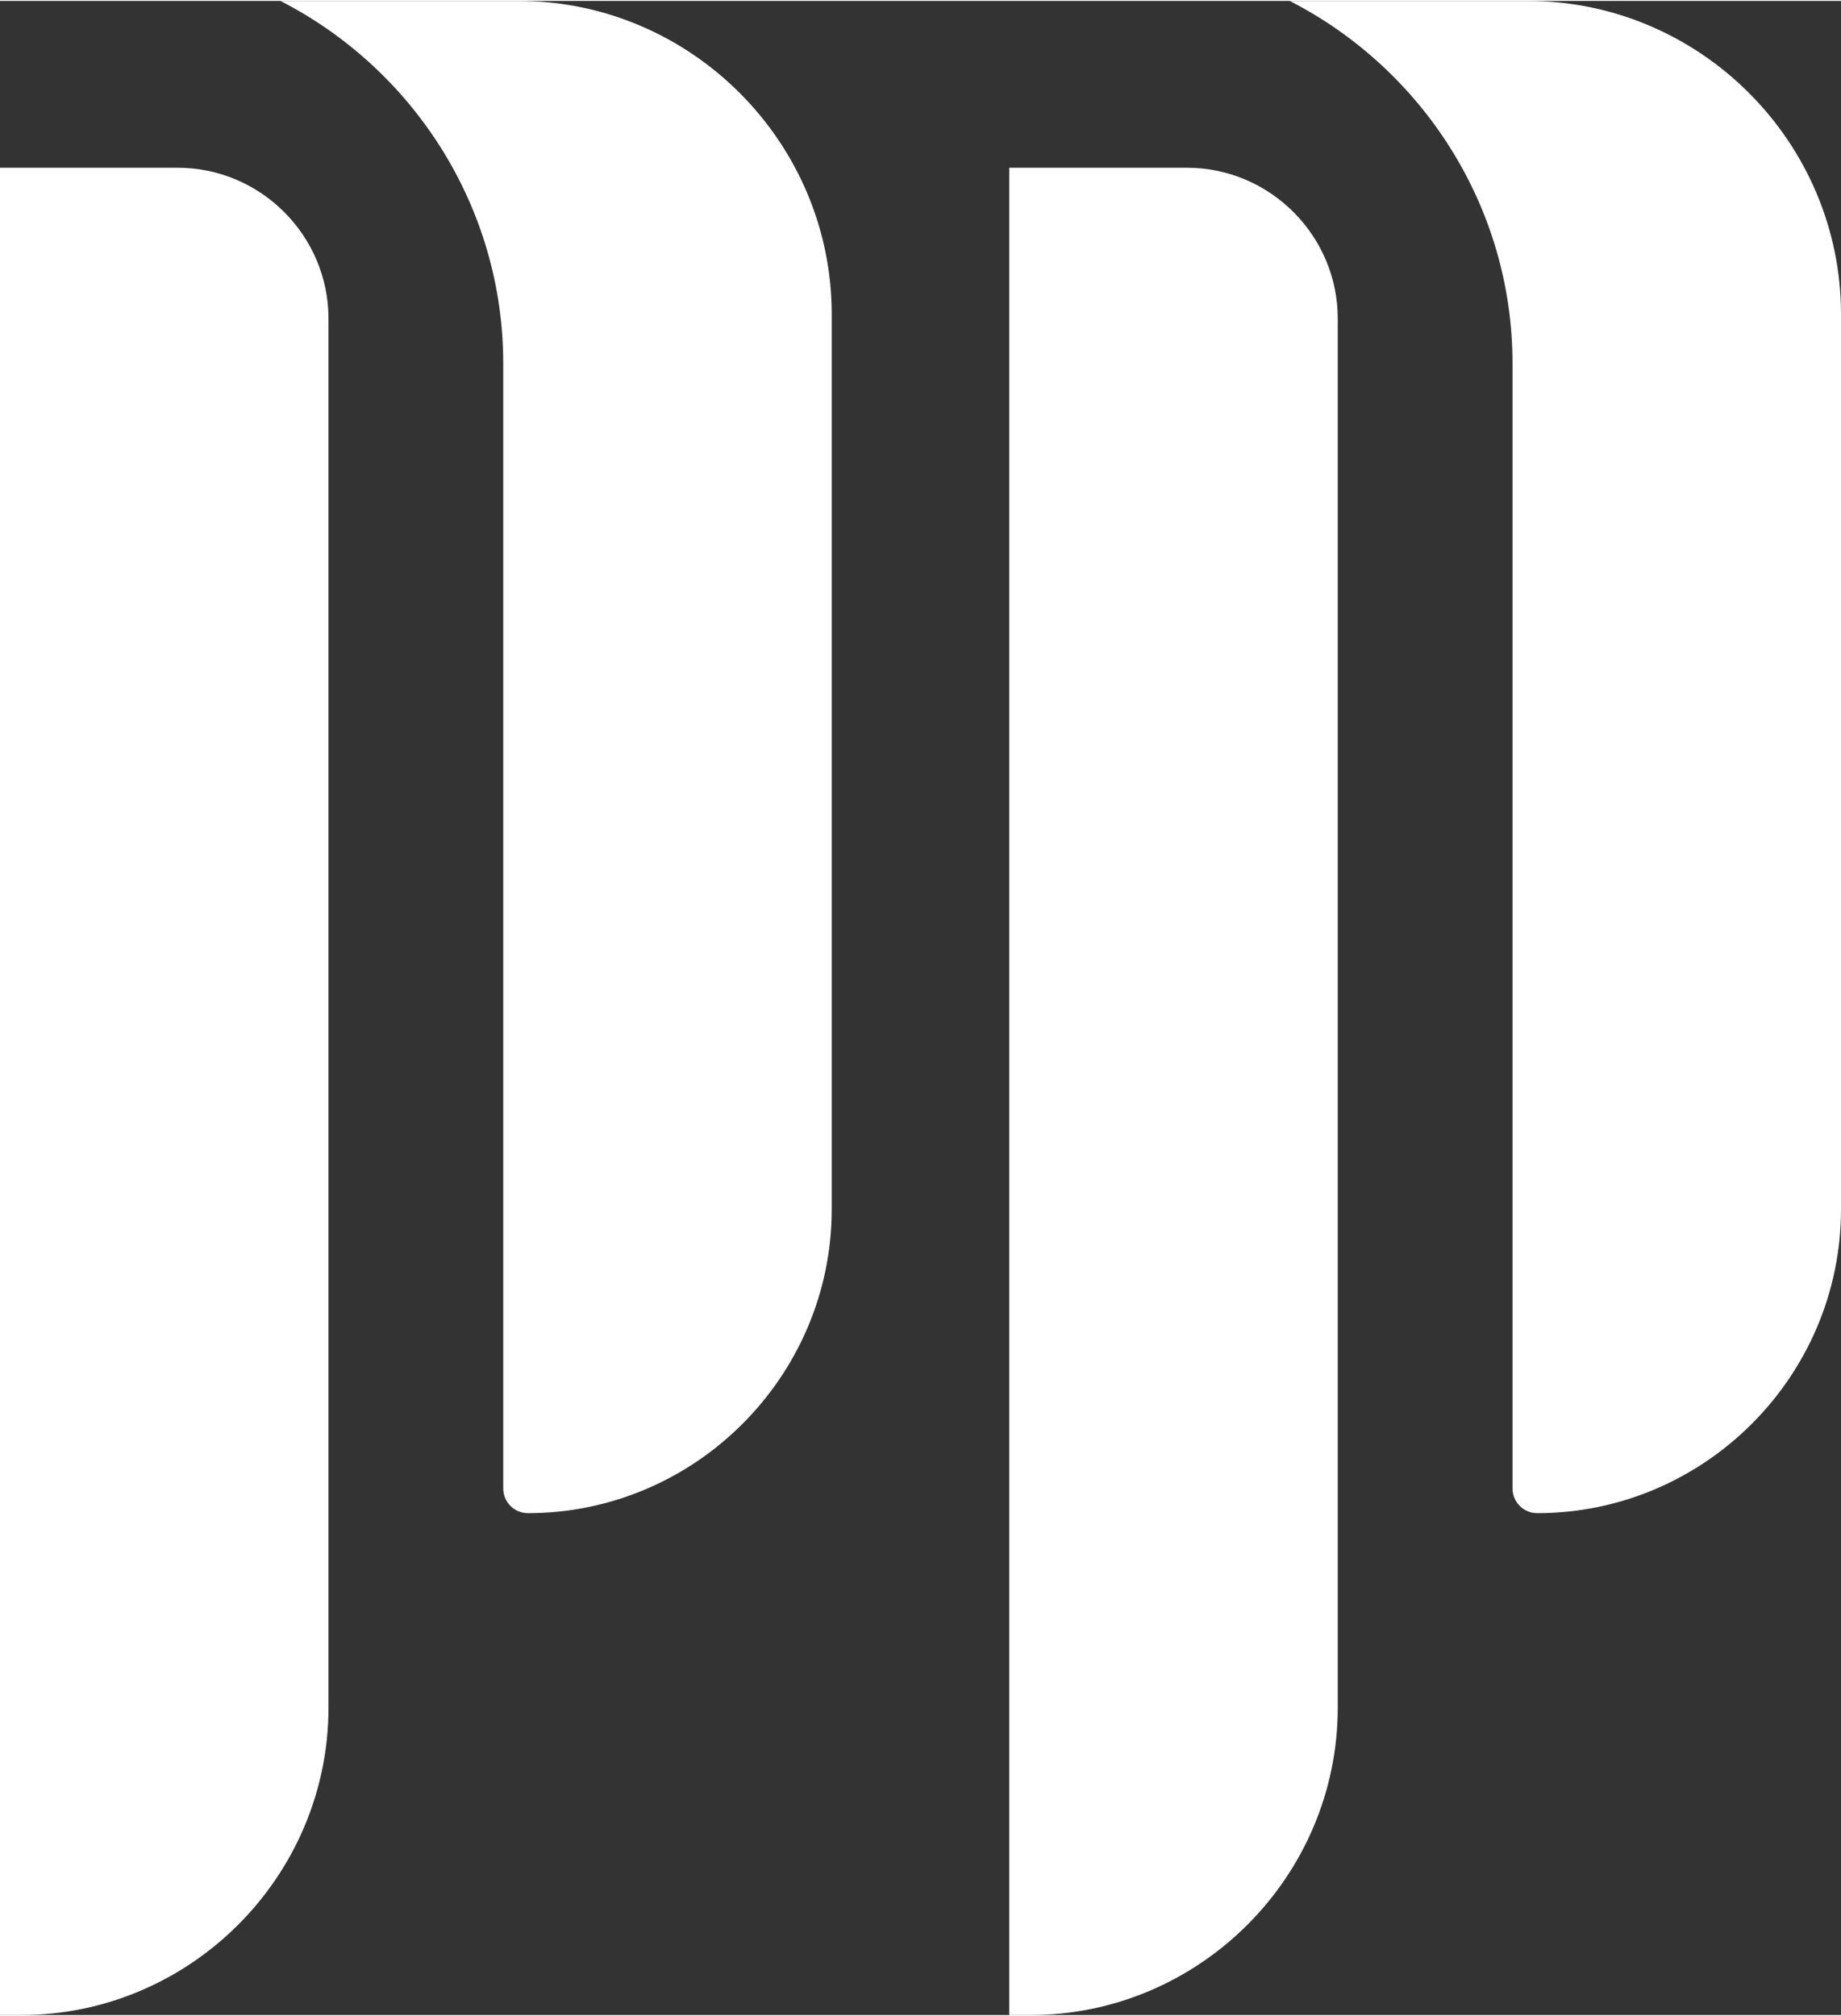
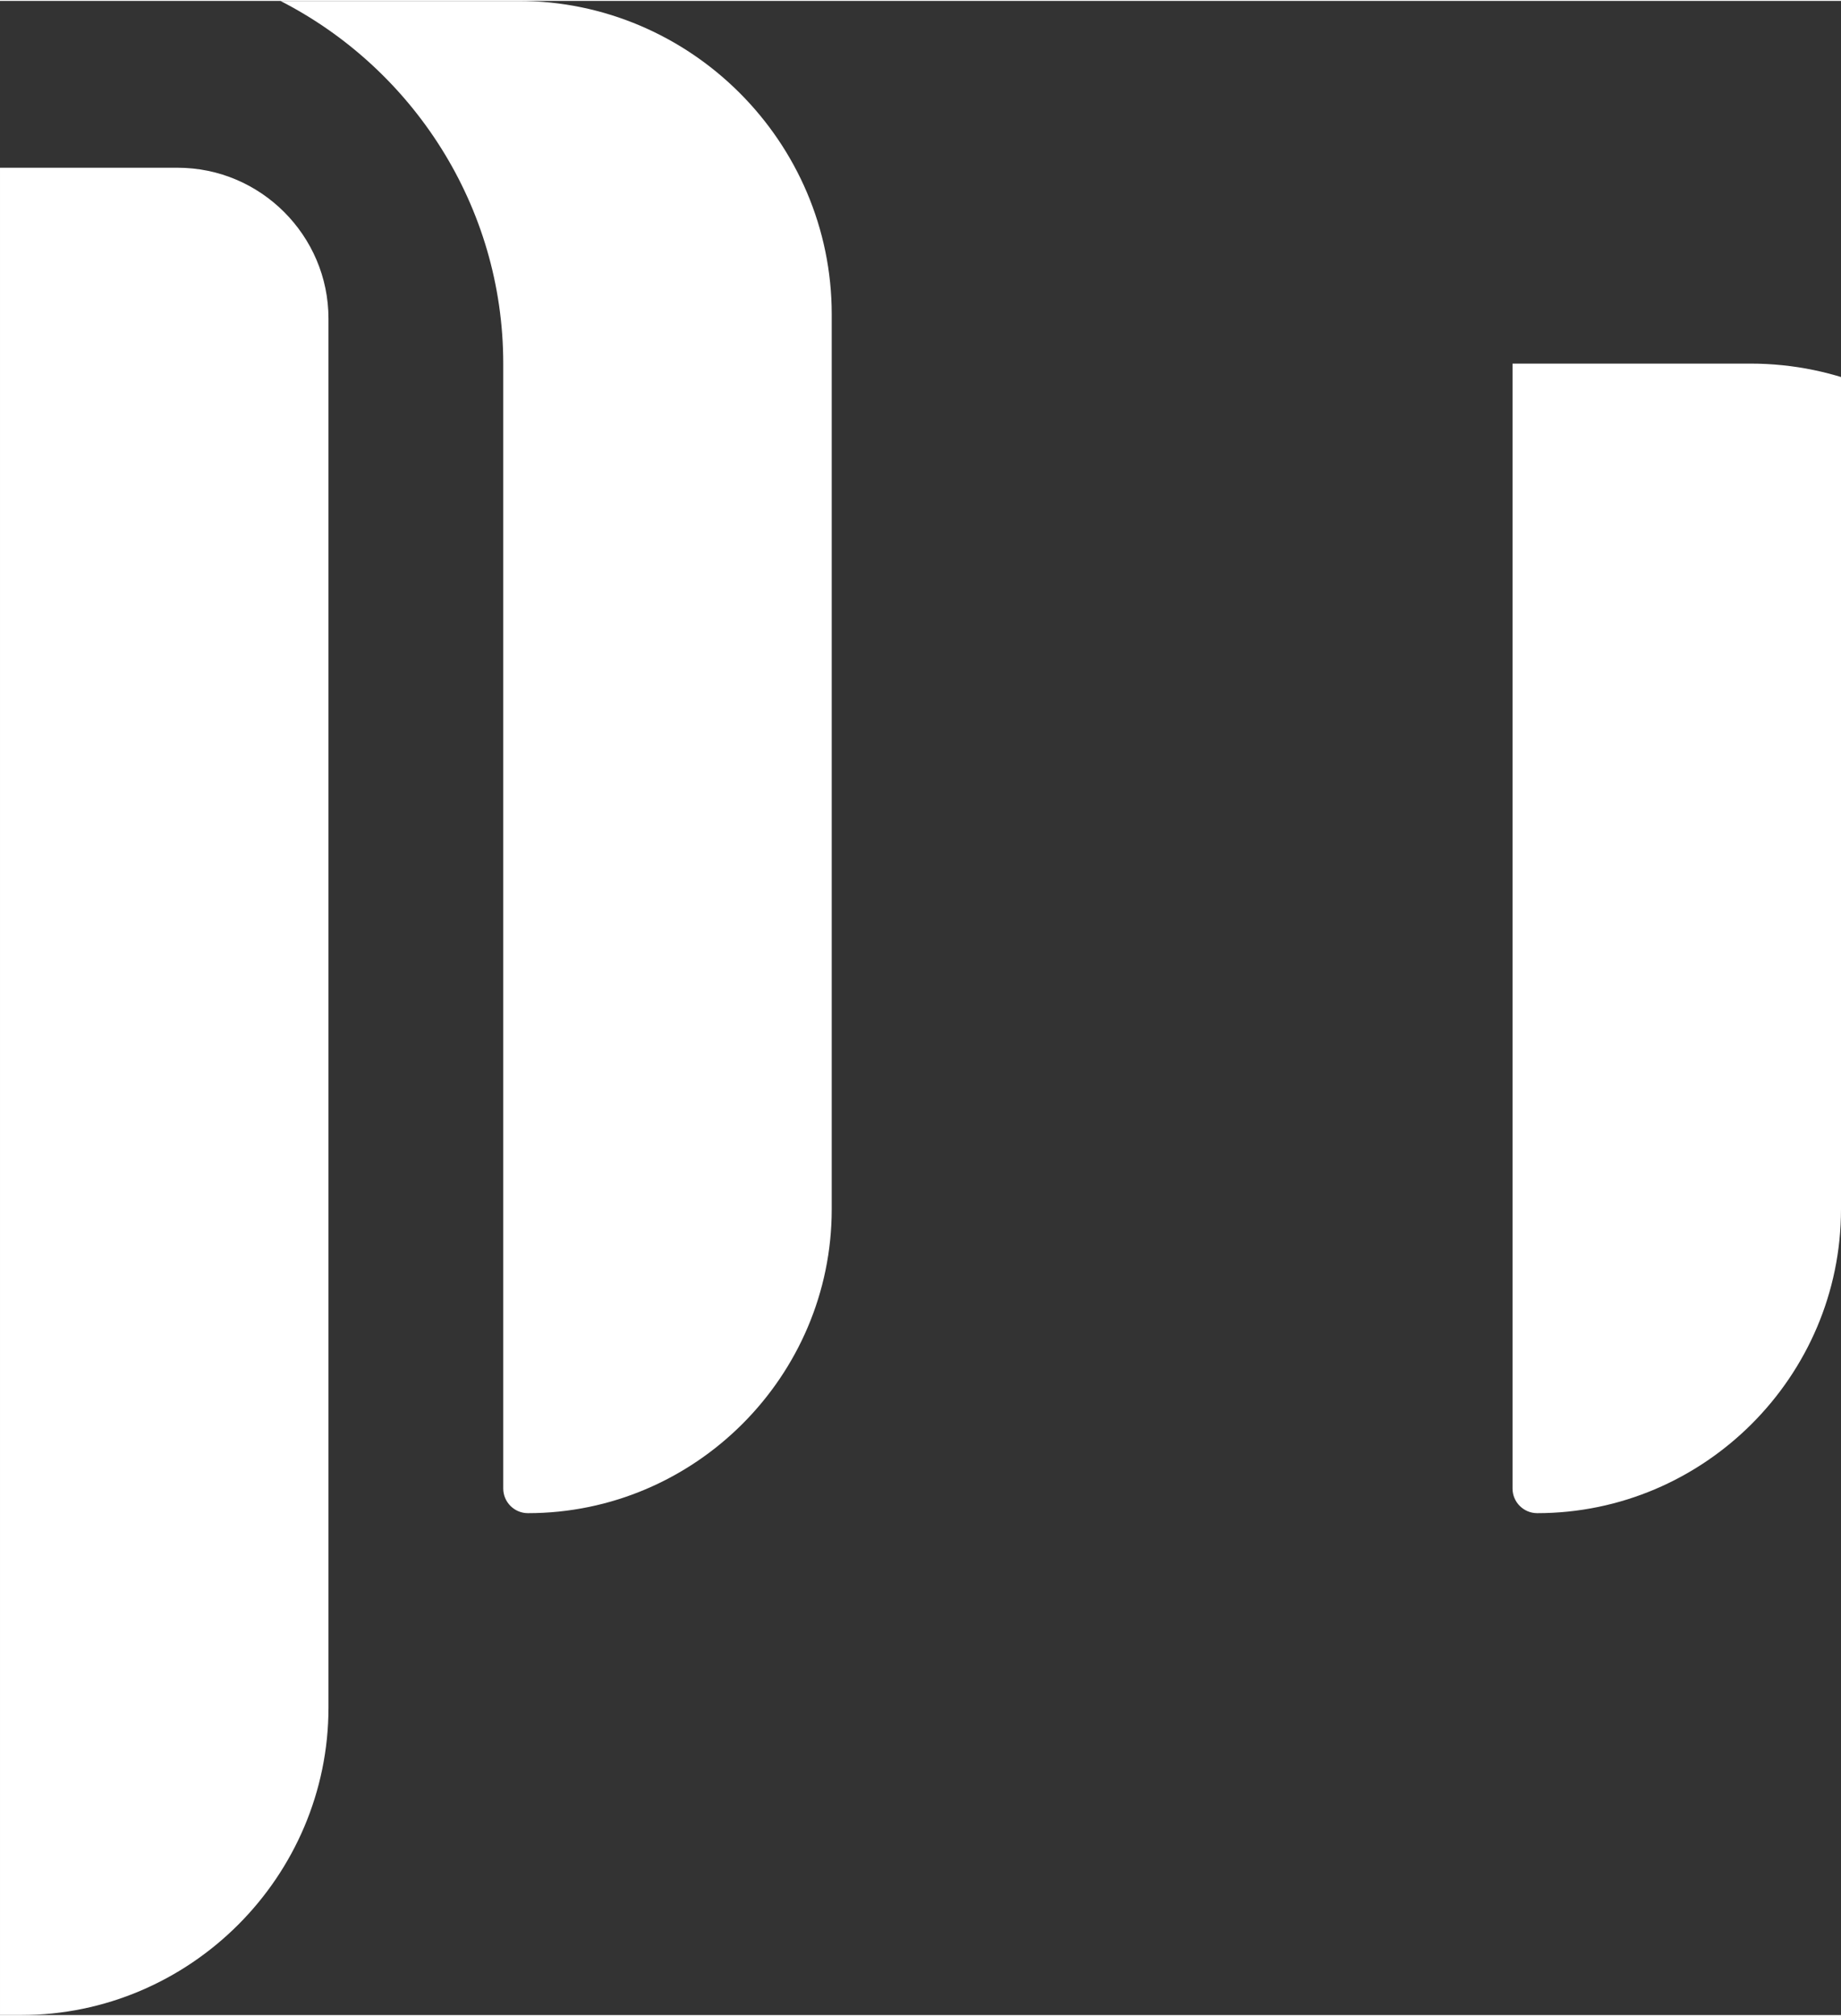
<svg xmlns="http://www.w3.org/2000/svg" xml:space="preserve" width="939px" height="1028px" version="1.1" style="shape-rendering:geometricPrecision; text-rendering:geometricPrecision; image-rendering:optimizeQuality; fill-rule:evenodd; clip-rule:evenodd" viewBox="0 0 939 1027.073">
  <rect x="0" y="0" width="939" height="1027.073" fill="#333333" stroke="none" />
  <defs>
    <style type="text/css">
   
    .fil0 {fill:white}
   
  </style>
  </defs>
  <g id="Capa_x0020_1">
    <g id="_2566145379680">
      <g>
        <path class="fil0" d="M0 85.074l90.619 0c42.306,0 76.92,34.614 76.92,76.921l0 708.279c0,86.24 -70.559,156.799 -156.799,156.799l-10.74 0 0 -941.999z" />
        <path class="fil0" d="M424.218 616.168c0,85.236 -69.738,154.973 -154.973,154.973l-0.001 0c-6.911,0 -12.565,-5.654 -12.565,-12.565l0 -573.627c0,-80.418 -46.355,-150.531 -113.663,-184.949l121.399 0c87.892,0 159.803,71.911 159.803,159.802l0 456.366z" />
      </g>
      <g>
-         <path class="fil0" d="M514.782 85.074l90.619 0c42.306,0 76.92,34.614 76.92,76.921l0 708.279c0,86.24 -70.559,156.799 -156.799,156.799l-10.74 0 0 -941.999z" />
-         <path class="fil0" d="M939 616.168c0,85.236 -69.738,154.973 -154.973,154.973l-0.001 0c-6.911,0 -12.565,-5.654 -12.565,-12.565l0 -573.627c0,-80.418 -46.355,-150.531 -113.663,-184.949l121.399 0c87.892,0 159.803,71.911 159.803,159.802l0 456.366z" />
+         <path class="fil0" d="M939 616.168c0,85.236 -69.738,154.973 -154.973,154.973l-0.001 0c-6.911,0 -12.565,-5.654 -12.565,-12.565l0 -573.627l121.399 0c87.892,0 159.803,71.911 159.803,159.802l0 456.366z" />
      </g>
    </g>
  </g>
</svg>